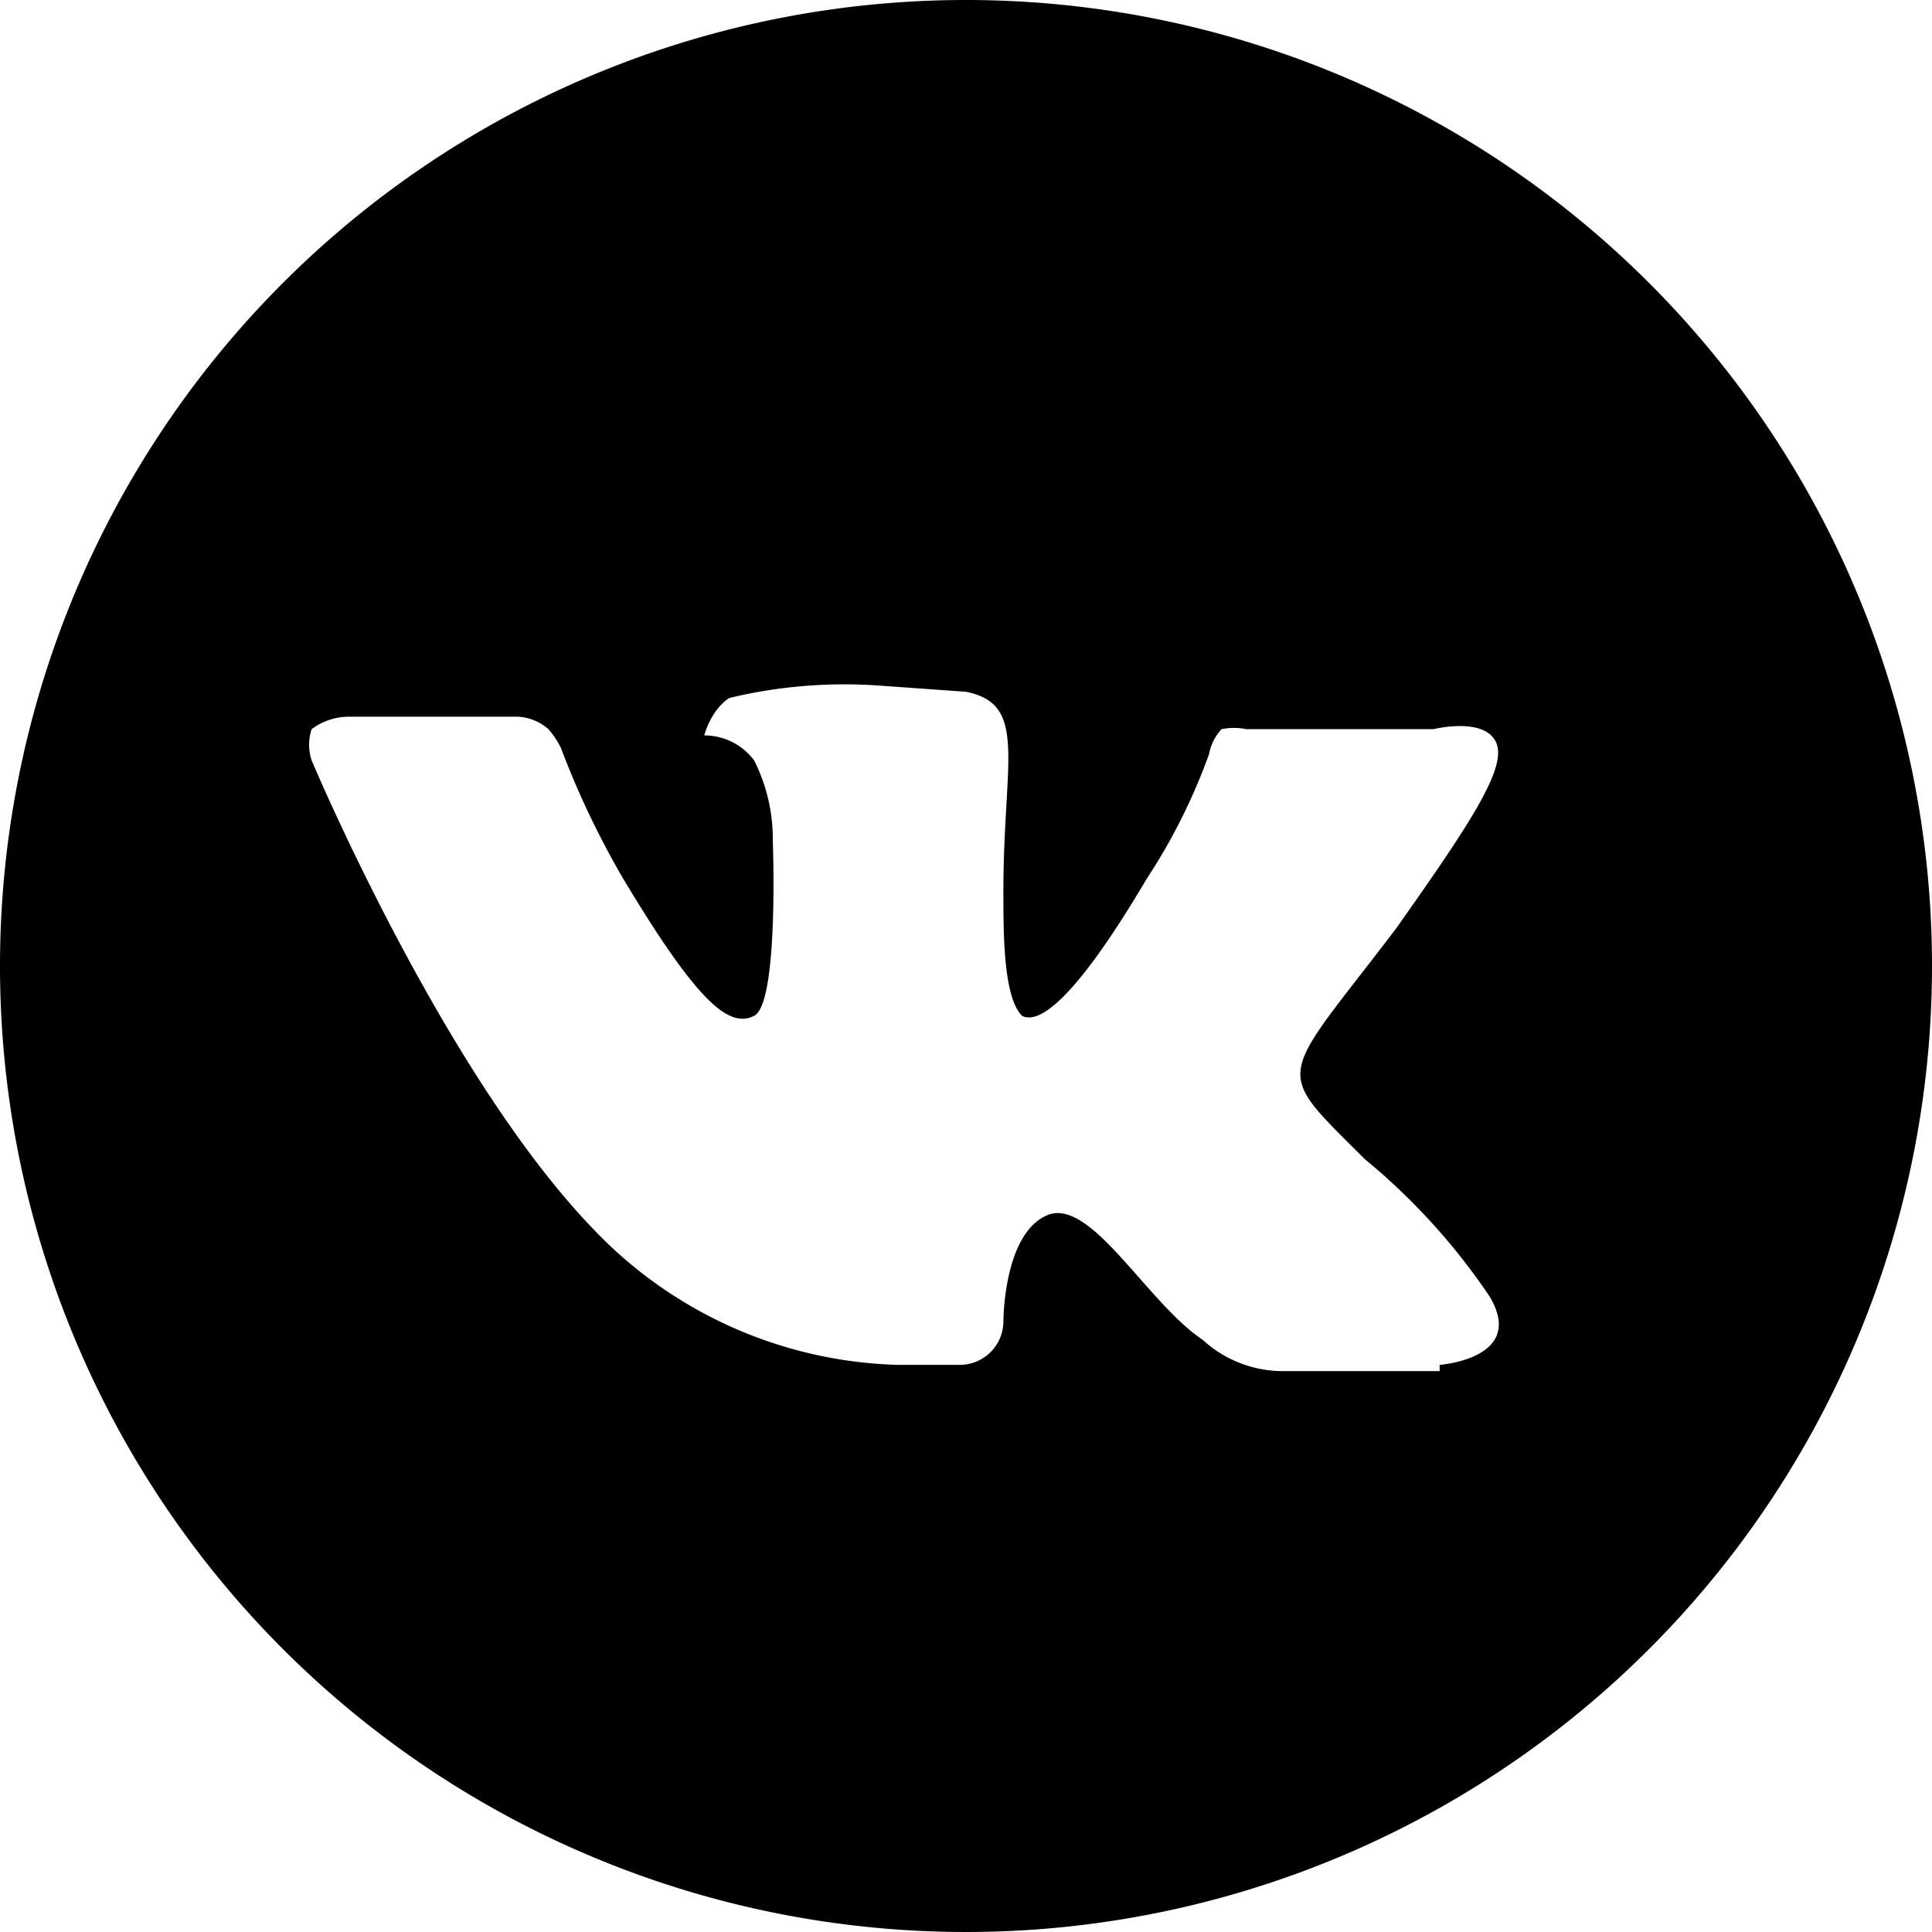
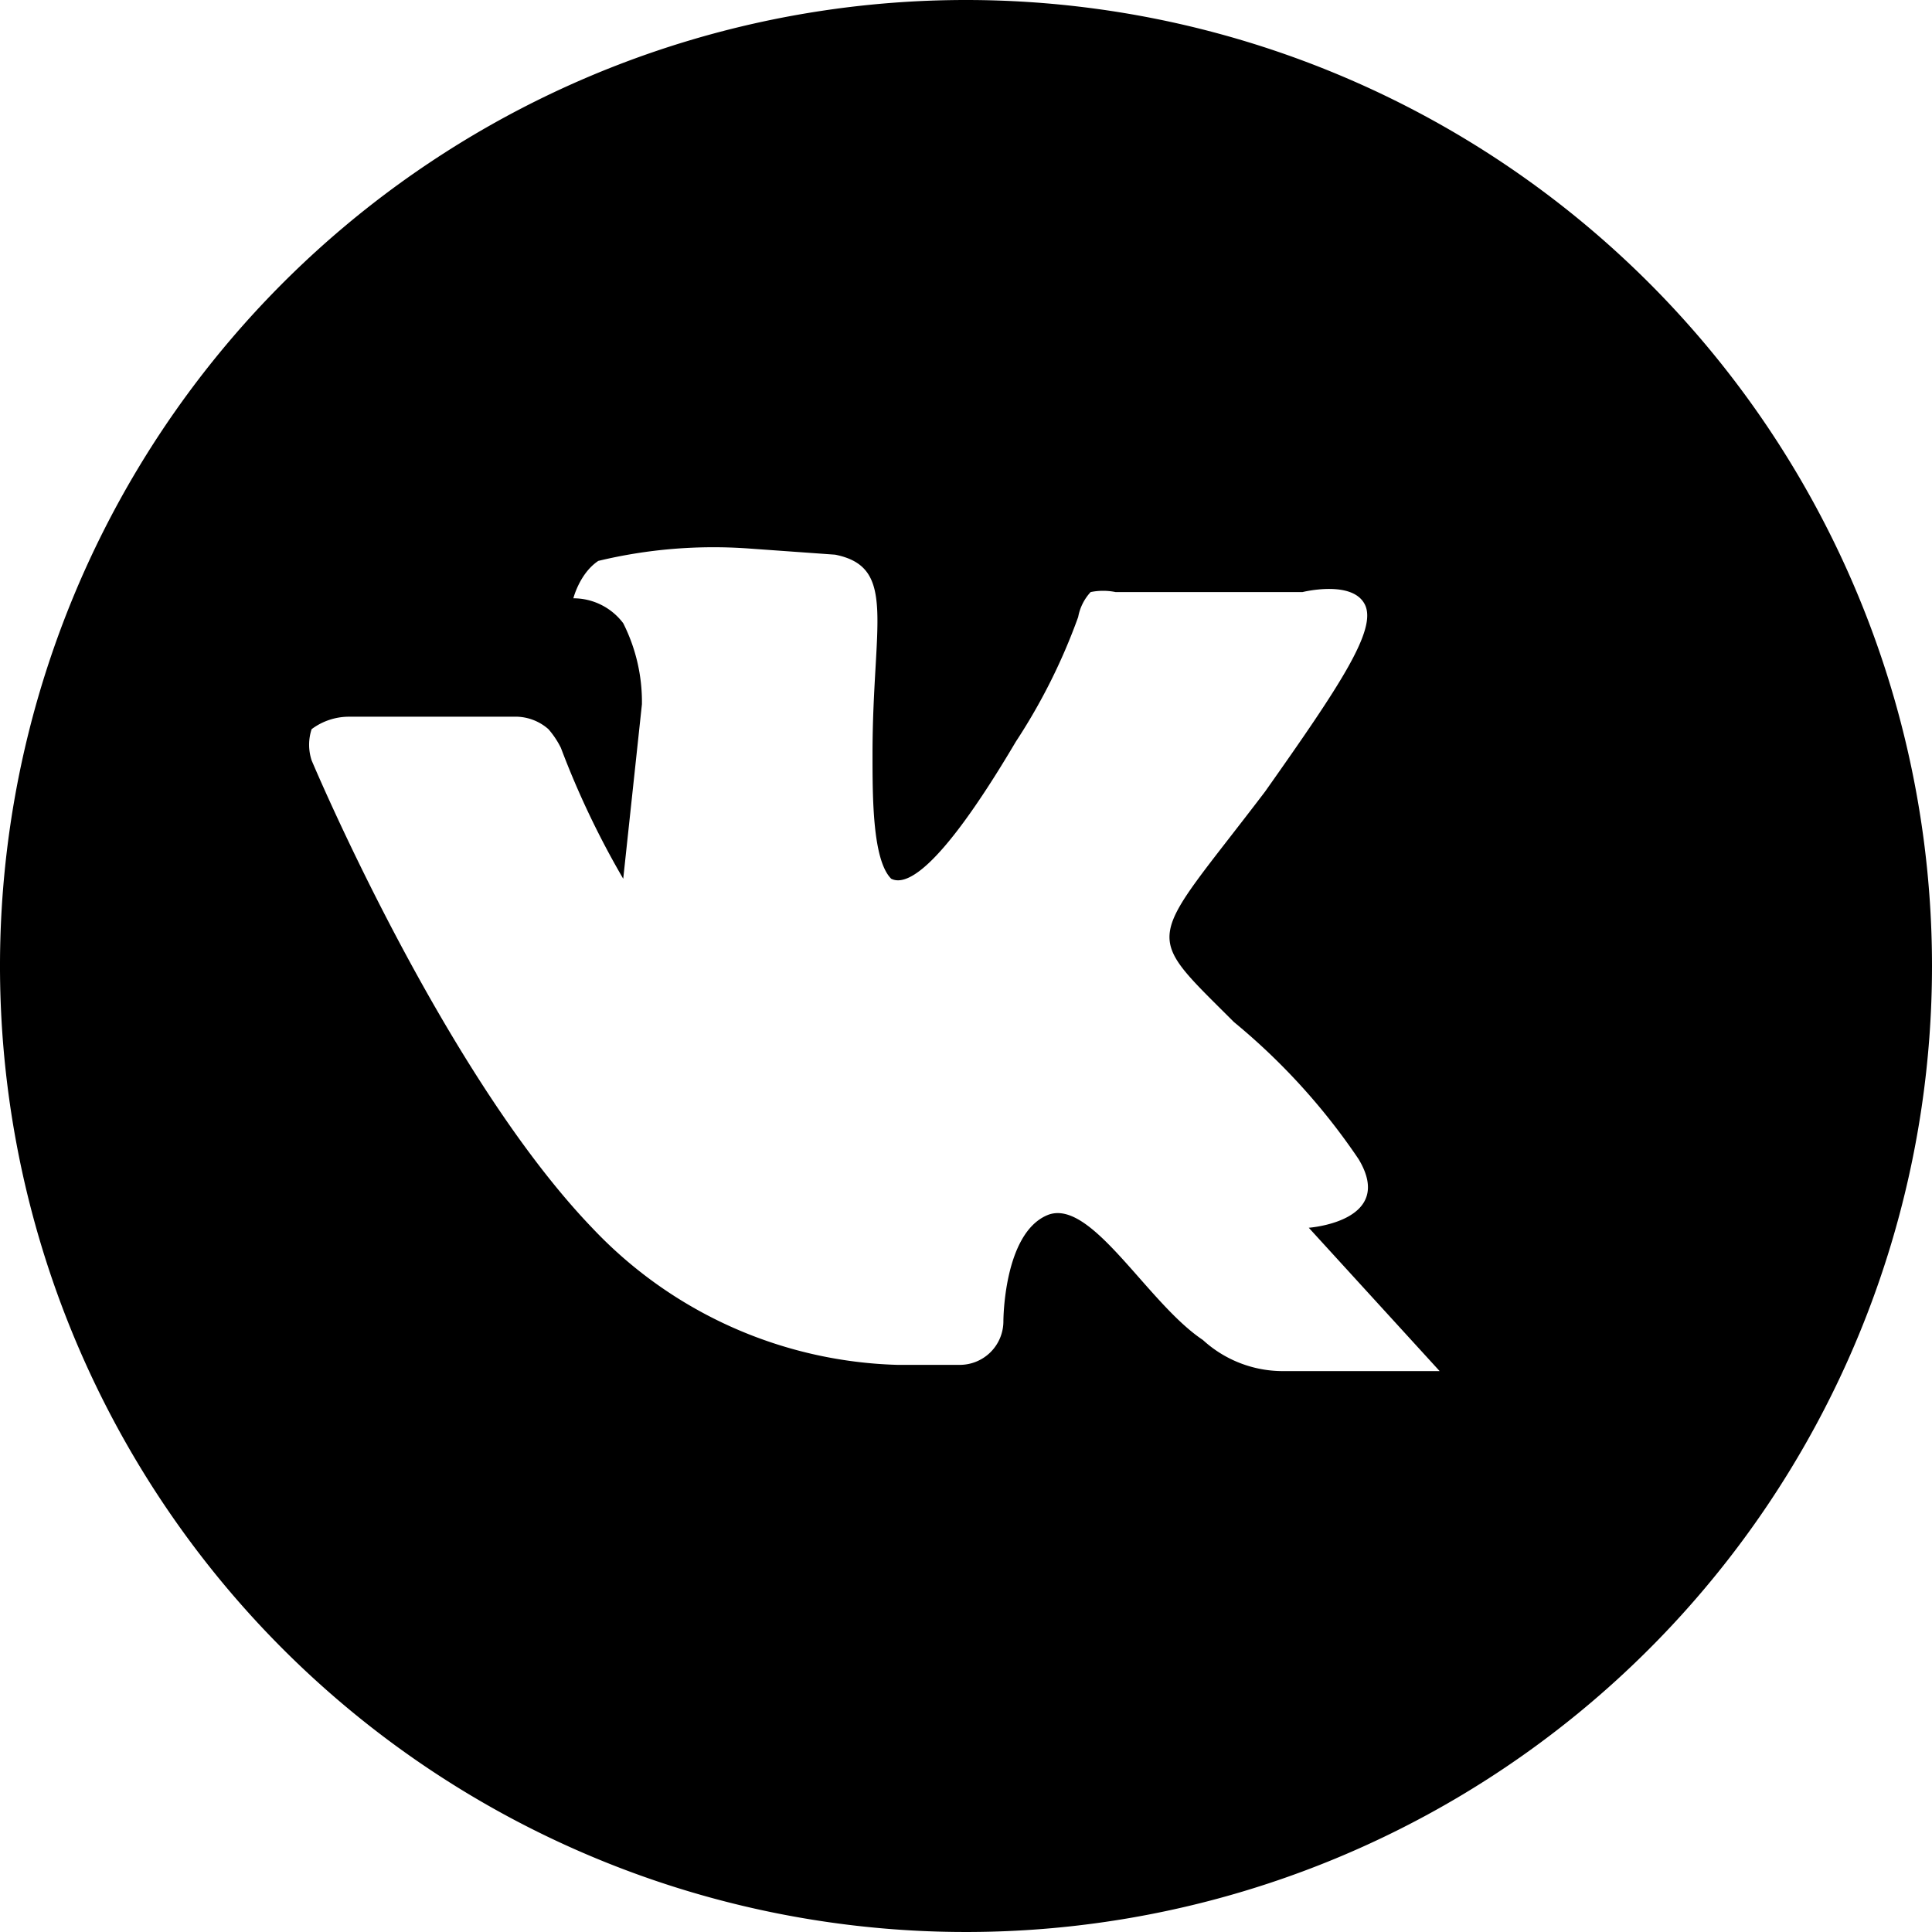
<svg xmlns="http://www.w3.org/2000/svg" viewBox="0 0 31 31">
-   <path fill="black" d="M15.5 0A15.5 15.5 0 1031 15.5 15.5 15.5 0 0015.5 0zm7.6 22h-2.5a1.9 1.9 0 01-1.3-.5c-.9-.6-1.8-2.3-2.5-2s-.7 1.7-.7 1.7a.7.7 0 01-.7.7h-1a7 7 0 01-4.9-2.2C7.1 17.2 5 12.2 5 12.2a.8.8 0 010-.5 1 1 0 01.6-.2h2.7a.8.8 0 01.5.2 1.4 1.4 0 01.2.3 13.9 13.9 0 001 2.1c1.2 2 1.7 2.4 2.1 2.2s.3-2.8.3-2.8a2.8 2.8 0 00-.3-1.3 1 1 0 00-.8-.4s.1-.4.4-.6a7.9 7.9 0 012.4-.2l1.4.1c1 .2.6 1.1.6 3.2 0 .7 0 1.7.3 2 .2.1.7 0 2-2.2a9.5 9.5 0 001-2 .8.8 0 01.2-.4 1 1 0 01.4 0h3s.8-.2 1 .2-.4 1.3-1.6 3c-1.9 2.5-2 2.2-.5 3.7a10.3 10.3 0 012 2.2c.6 1-.8 1.1-.8 1.1z" />
+   <path fill="black" d="M15.5 0A15.5 15.5 0 1031 15.5 15.5 15.5 0 0015.5 0zm7.6 22h-2.5a1.9 1.9 0 01-1.3-.5c-.9-.6-1.8-2.3-2.5-2s-.7 1.7-.7 1.7a.7.7 0 01-.7.7h-1a7 7 0 01-4.9-2.2C7.1 17.2 5 12.2 5 12.2a.8.8 0 010-.5 1 1 0 01.6-.2h2.7a.8.8 0 01.5.2 1.4 1.4 0 01.2.3 13.9 13.9 0 001 2.1s.3-2.8.3-2.8a2.8 2.8 0 00-.3-1.3 1 1 0 00-.8-.4s.1-.4.4-.6a7.9 7.9 0 012.4-.2l1.4.1c1 .2.6 1.1.6 3.2 0 .7 0 1.7.3 2 .2.1.7 0 2-2.2a9.5 9.5 0 001-2 .8.8 0 01.2-.4 1 1 0 01.4 0h3s.8-.2 1 .2-.4 1.3-1.6 3c-1.9 2.5-2 2.2-.5 3.7a10.3 10.3 0 012 2.2c.6 1-.8 1.1-.8 1.1z" />
</svg>